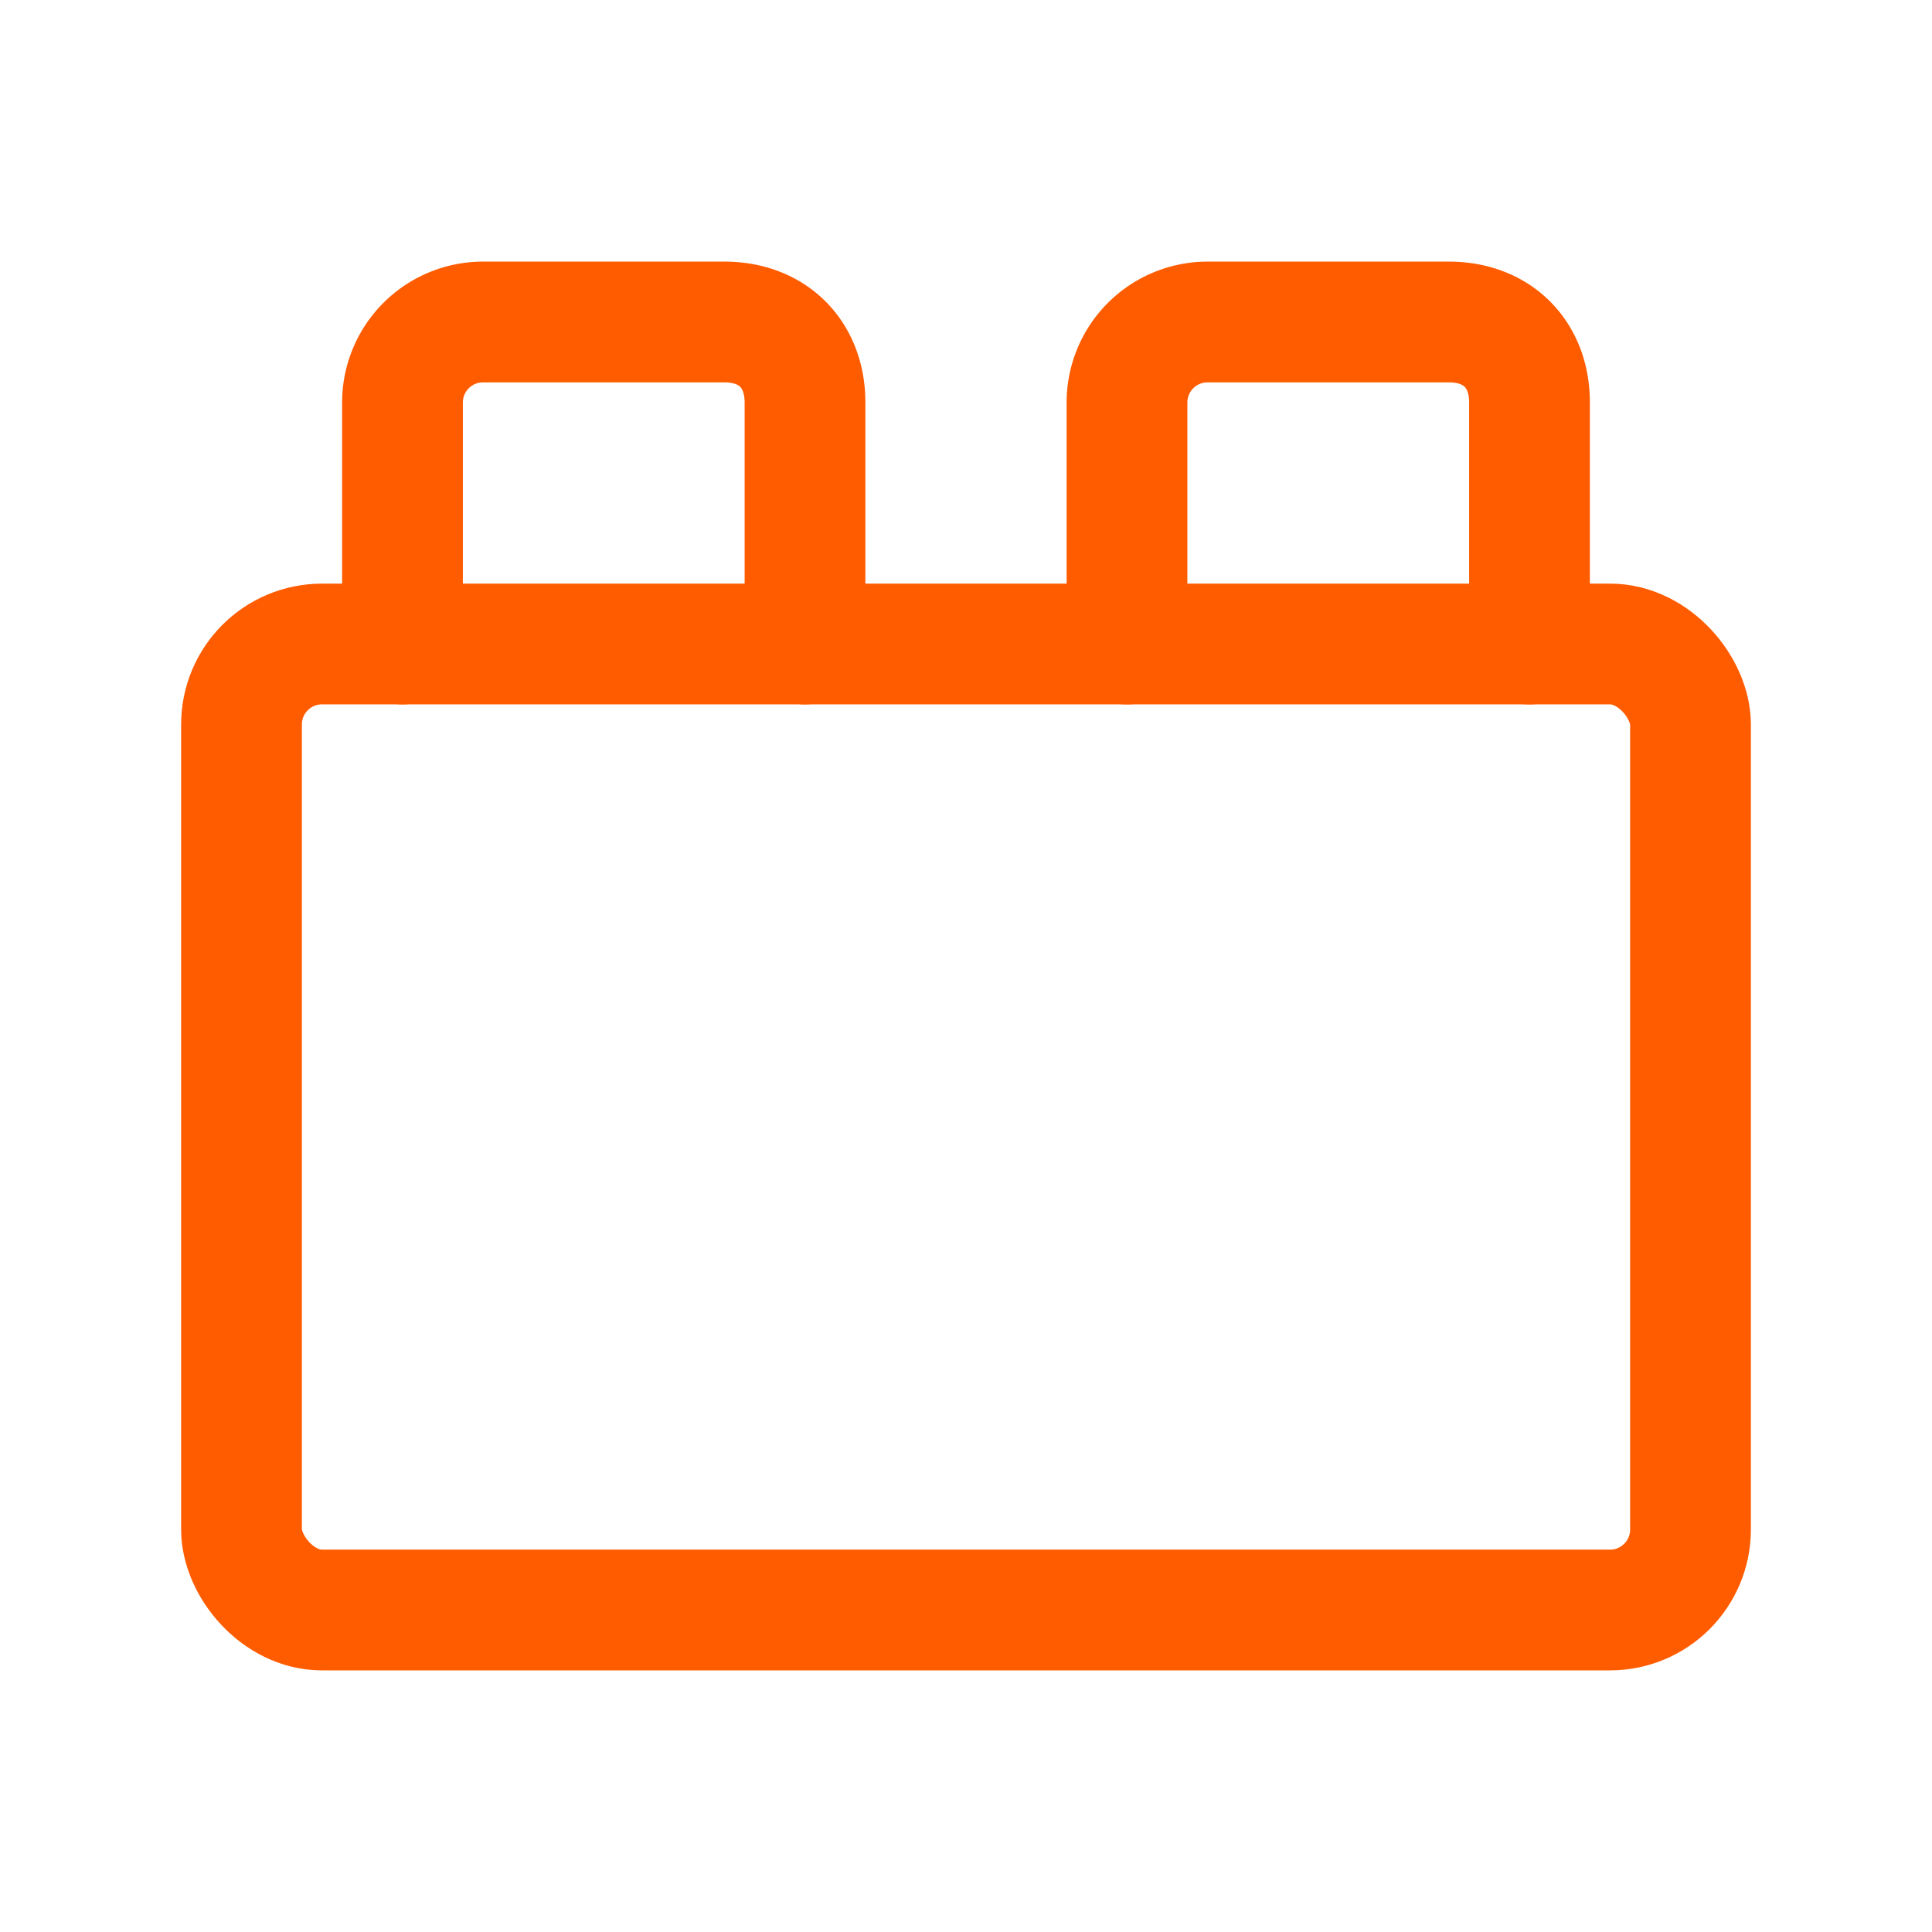
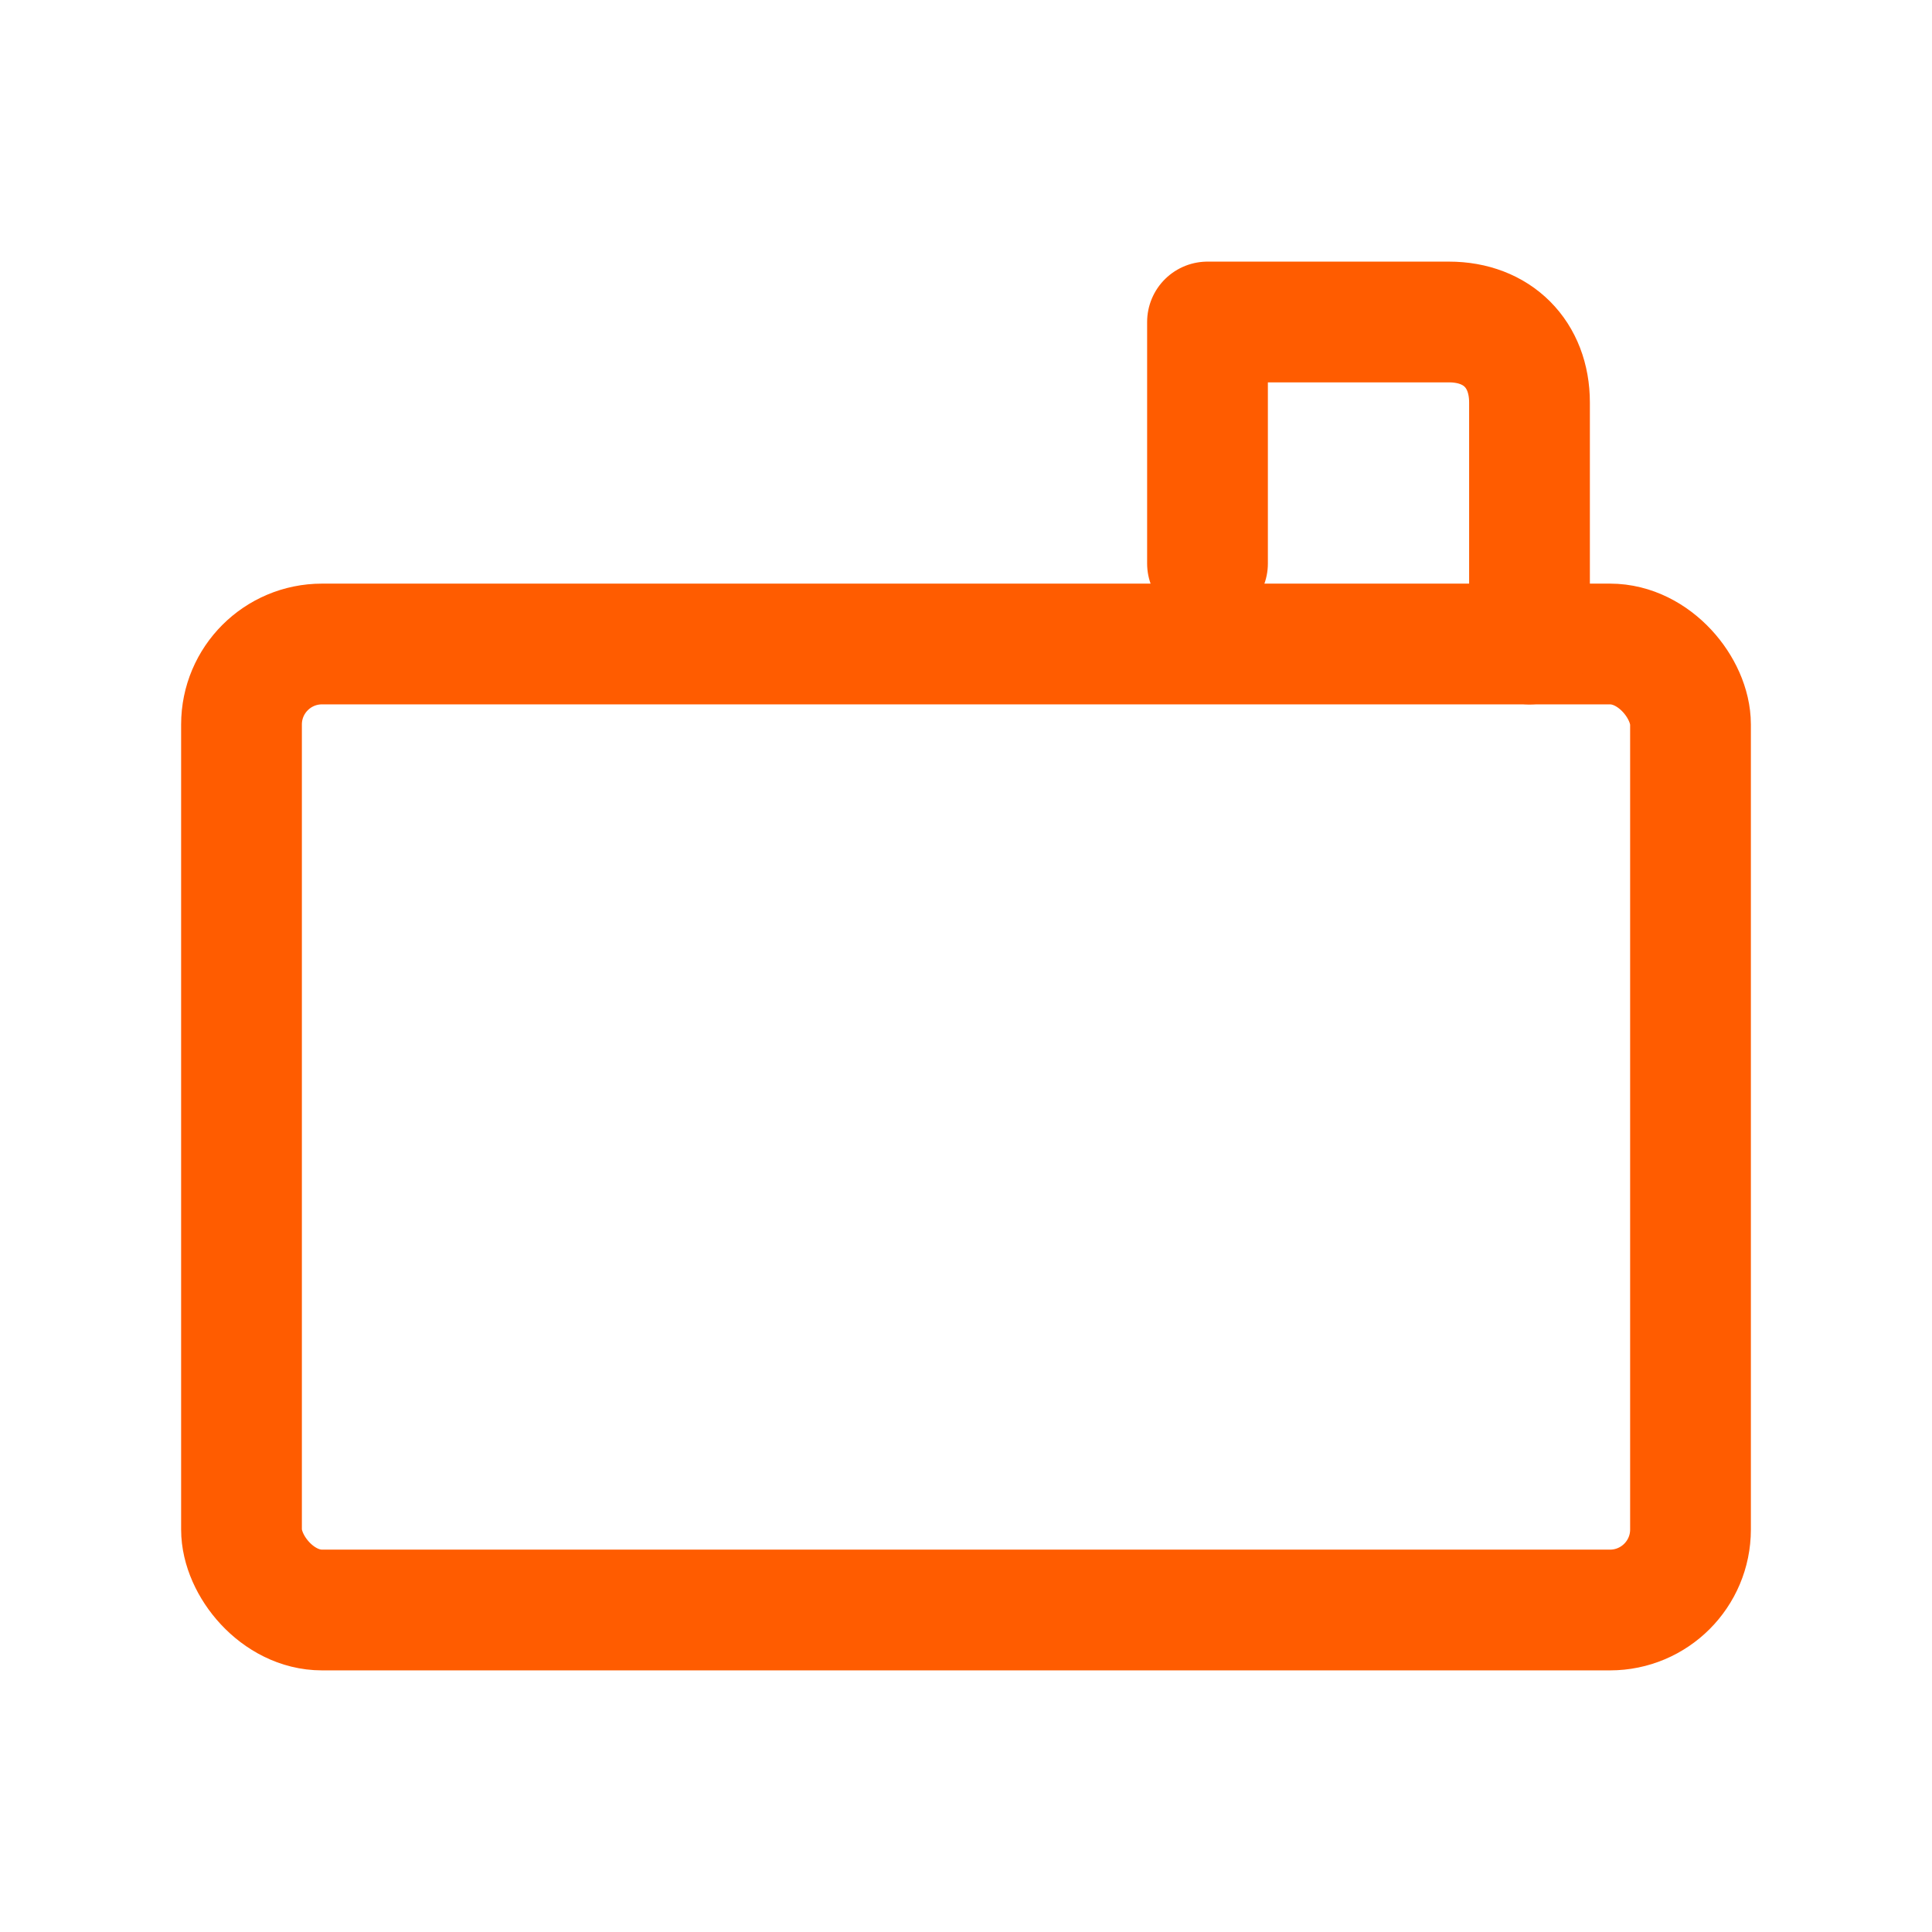
<svg xmlns="http://www.w3.org/2000/svg" width="24" height="24" viewBox="0 0 24 24" fill="none" stroke="#ff5c00" stroke-width="1.5" stroke-linecap="round" stroke-linejoin="round" class="lucide lucide-toy-brick-icon lucide-toy-brick">
  <rect width="18" height="12" x="3" y="8" rx="1" />
-   <path d="M10 8V5c0-.6-.4-1-1-1H6a1 1 0 0 0-1 1v3" />
-   <path d="M19 8V5c0-.6-.4-1-1-1h-3a1 1 0 0 0-1 1v3" />
+   <path d="M19 8V5c0-.6-.4-1-1-1h-3v3" />
</svg>